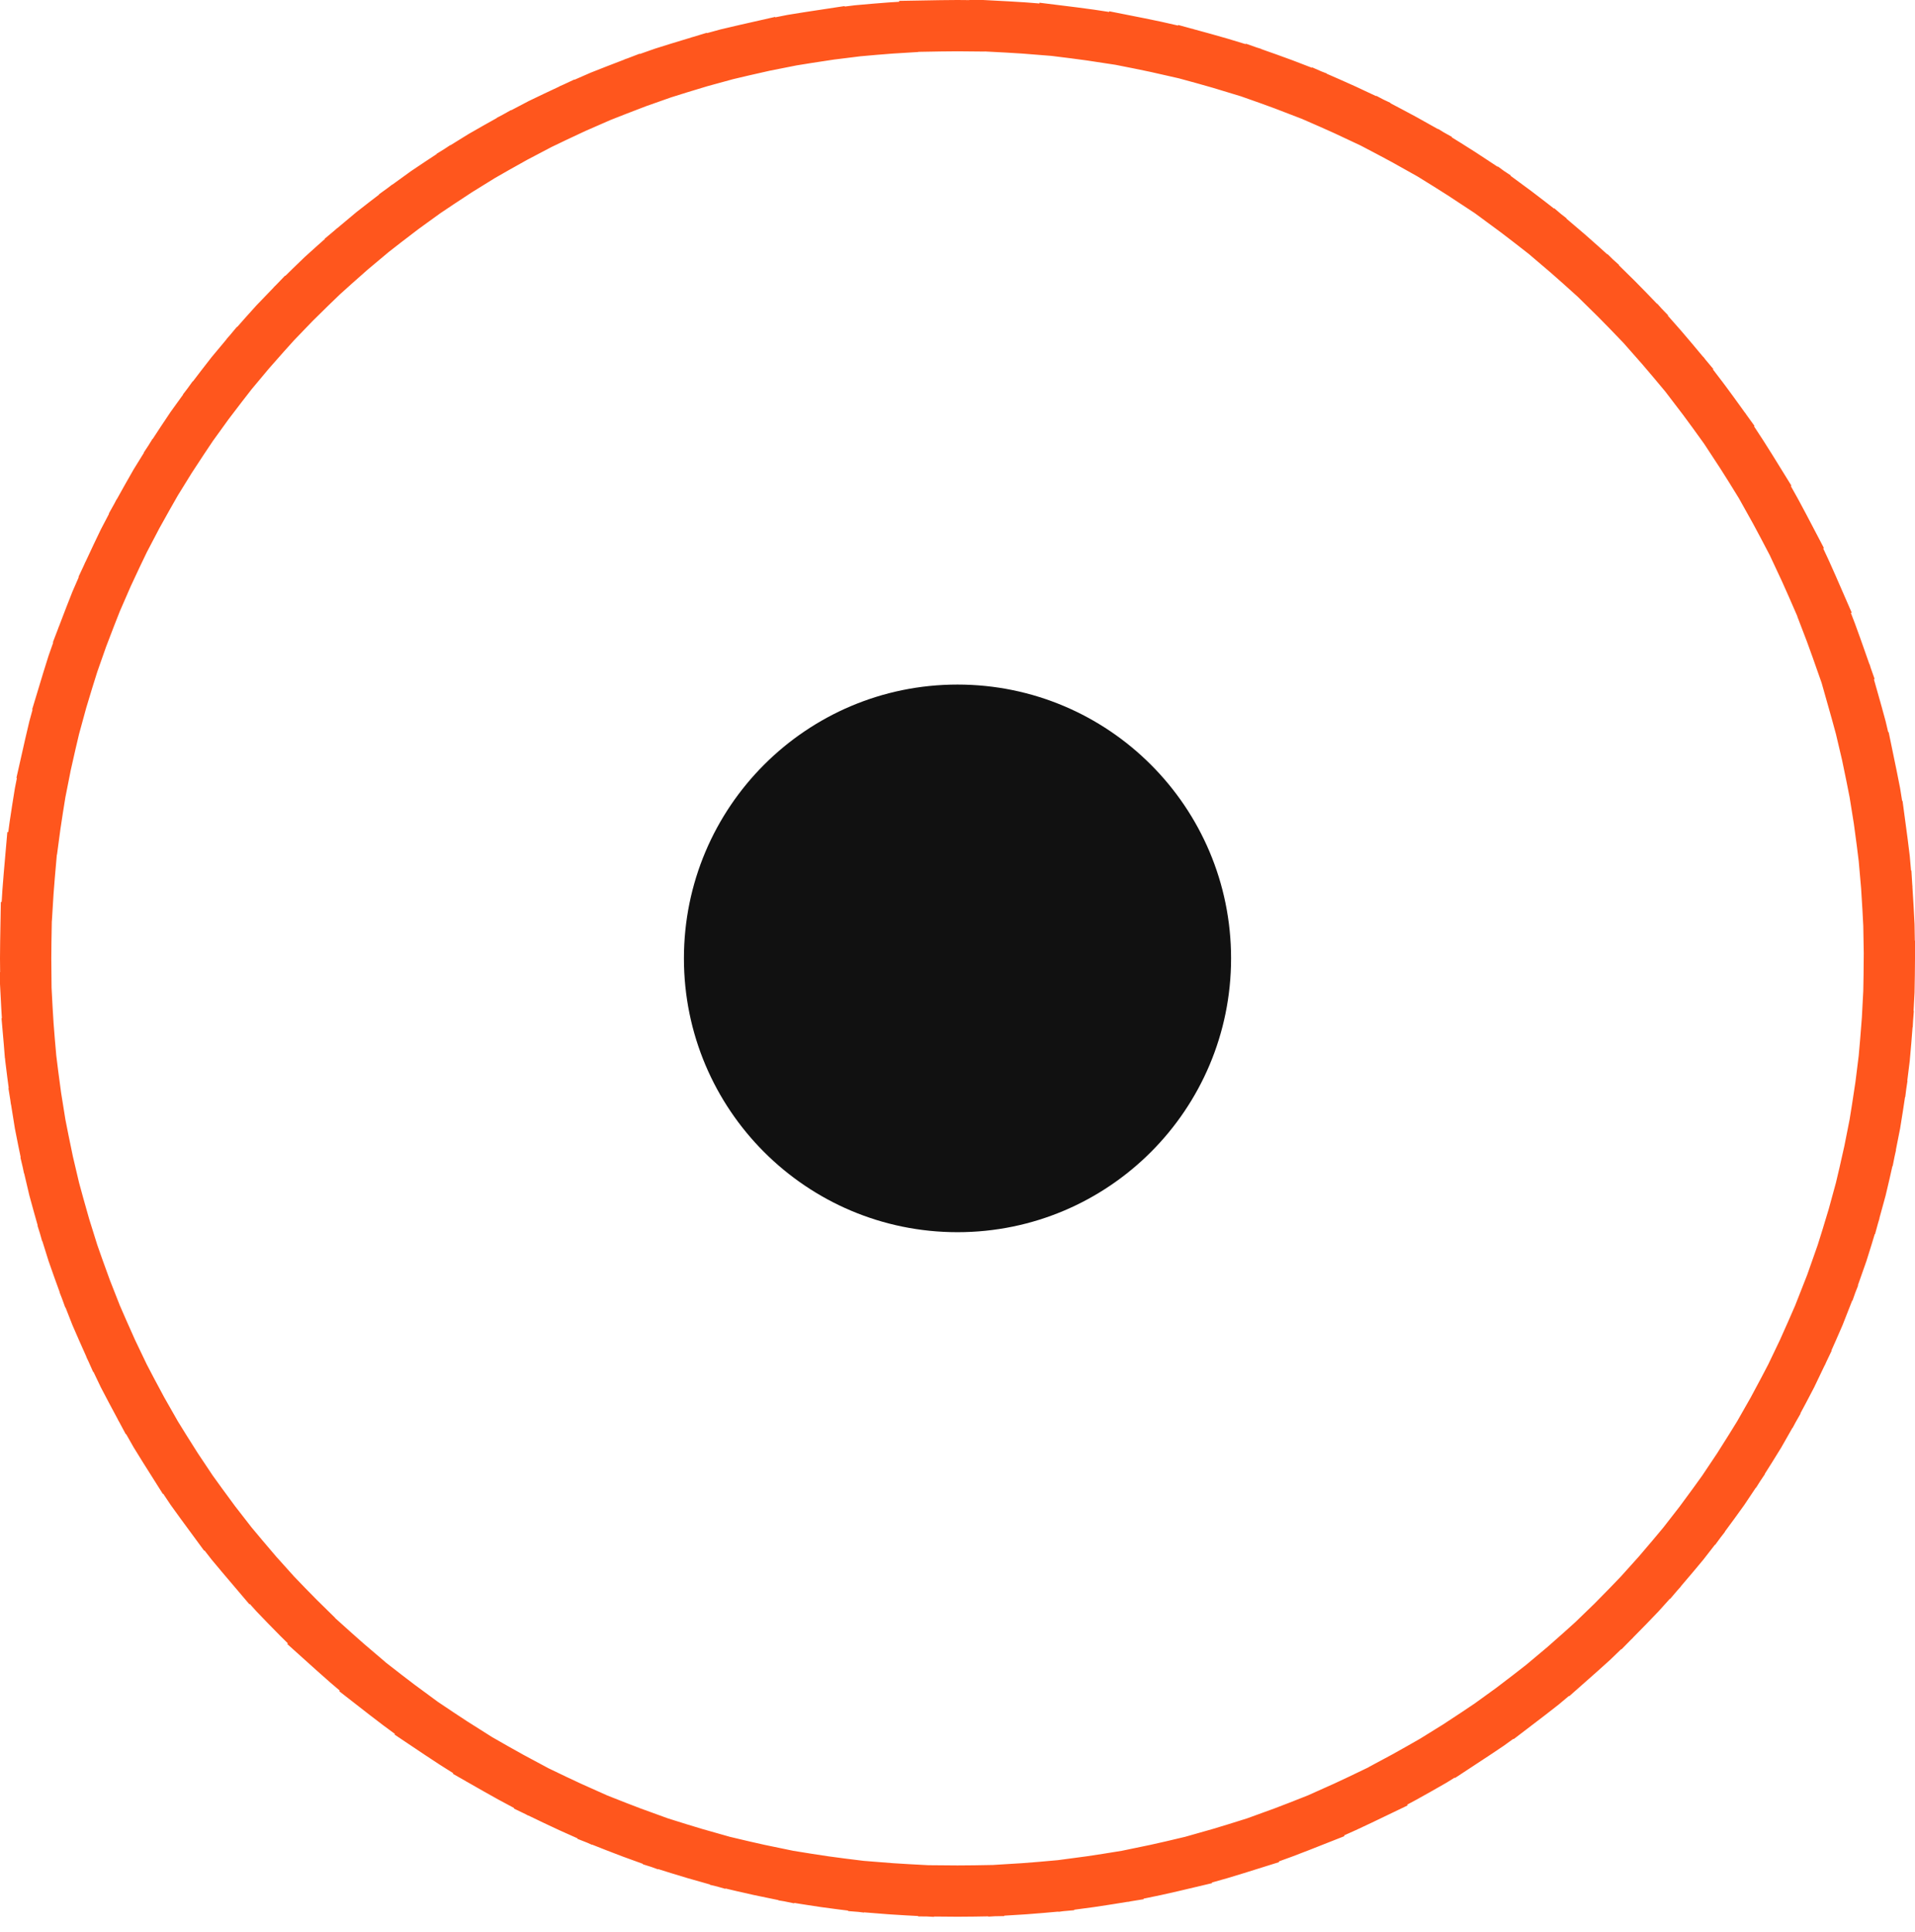
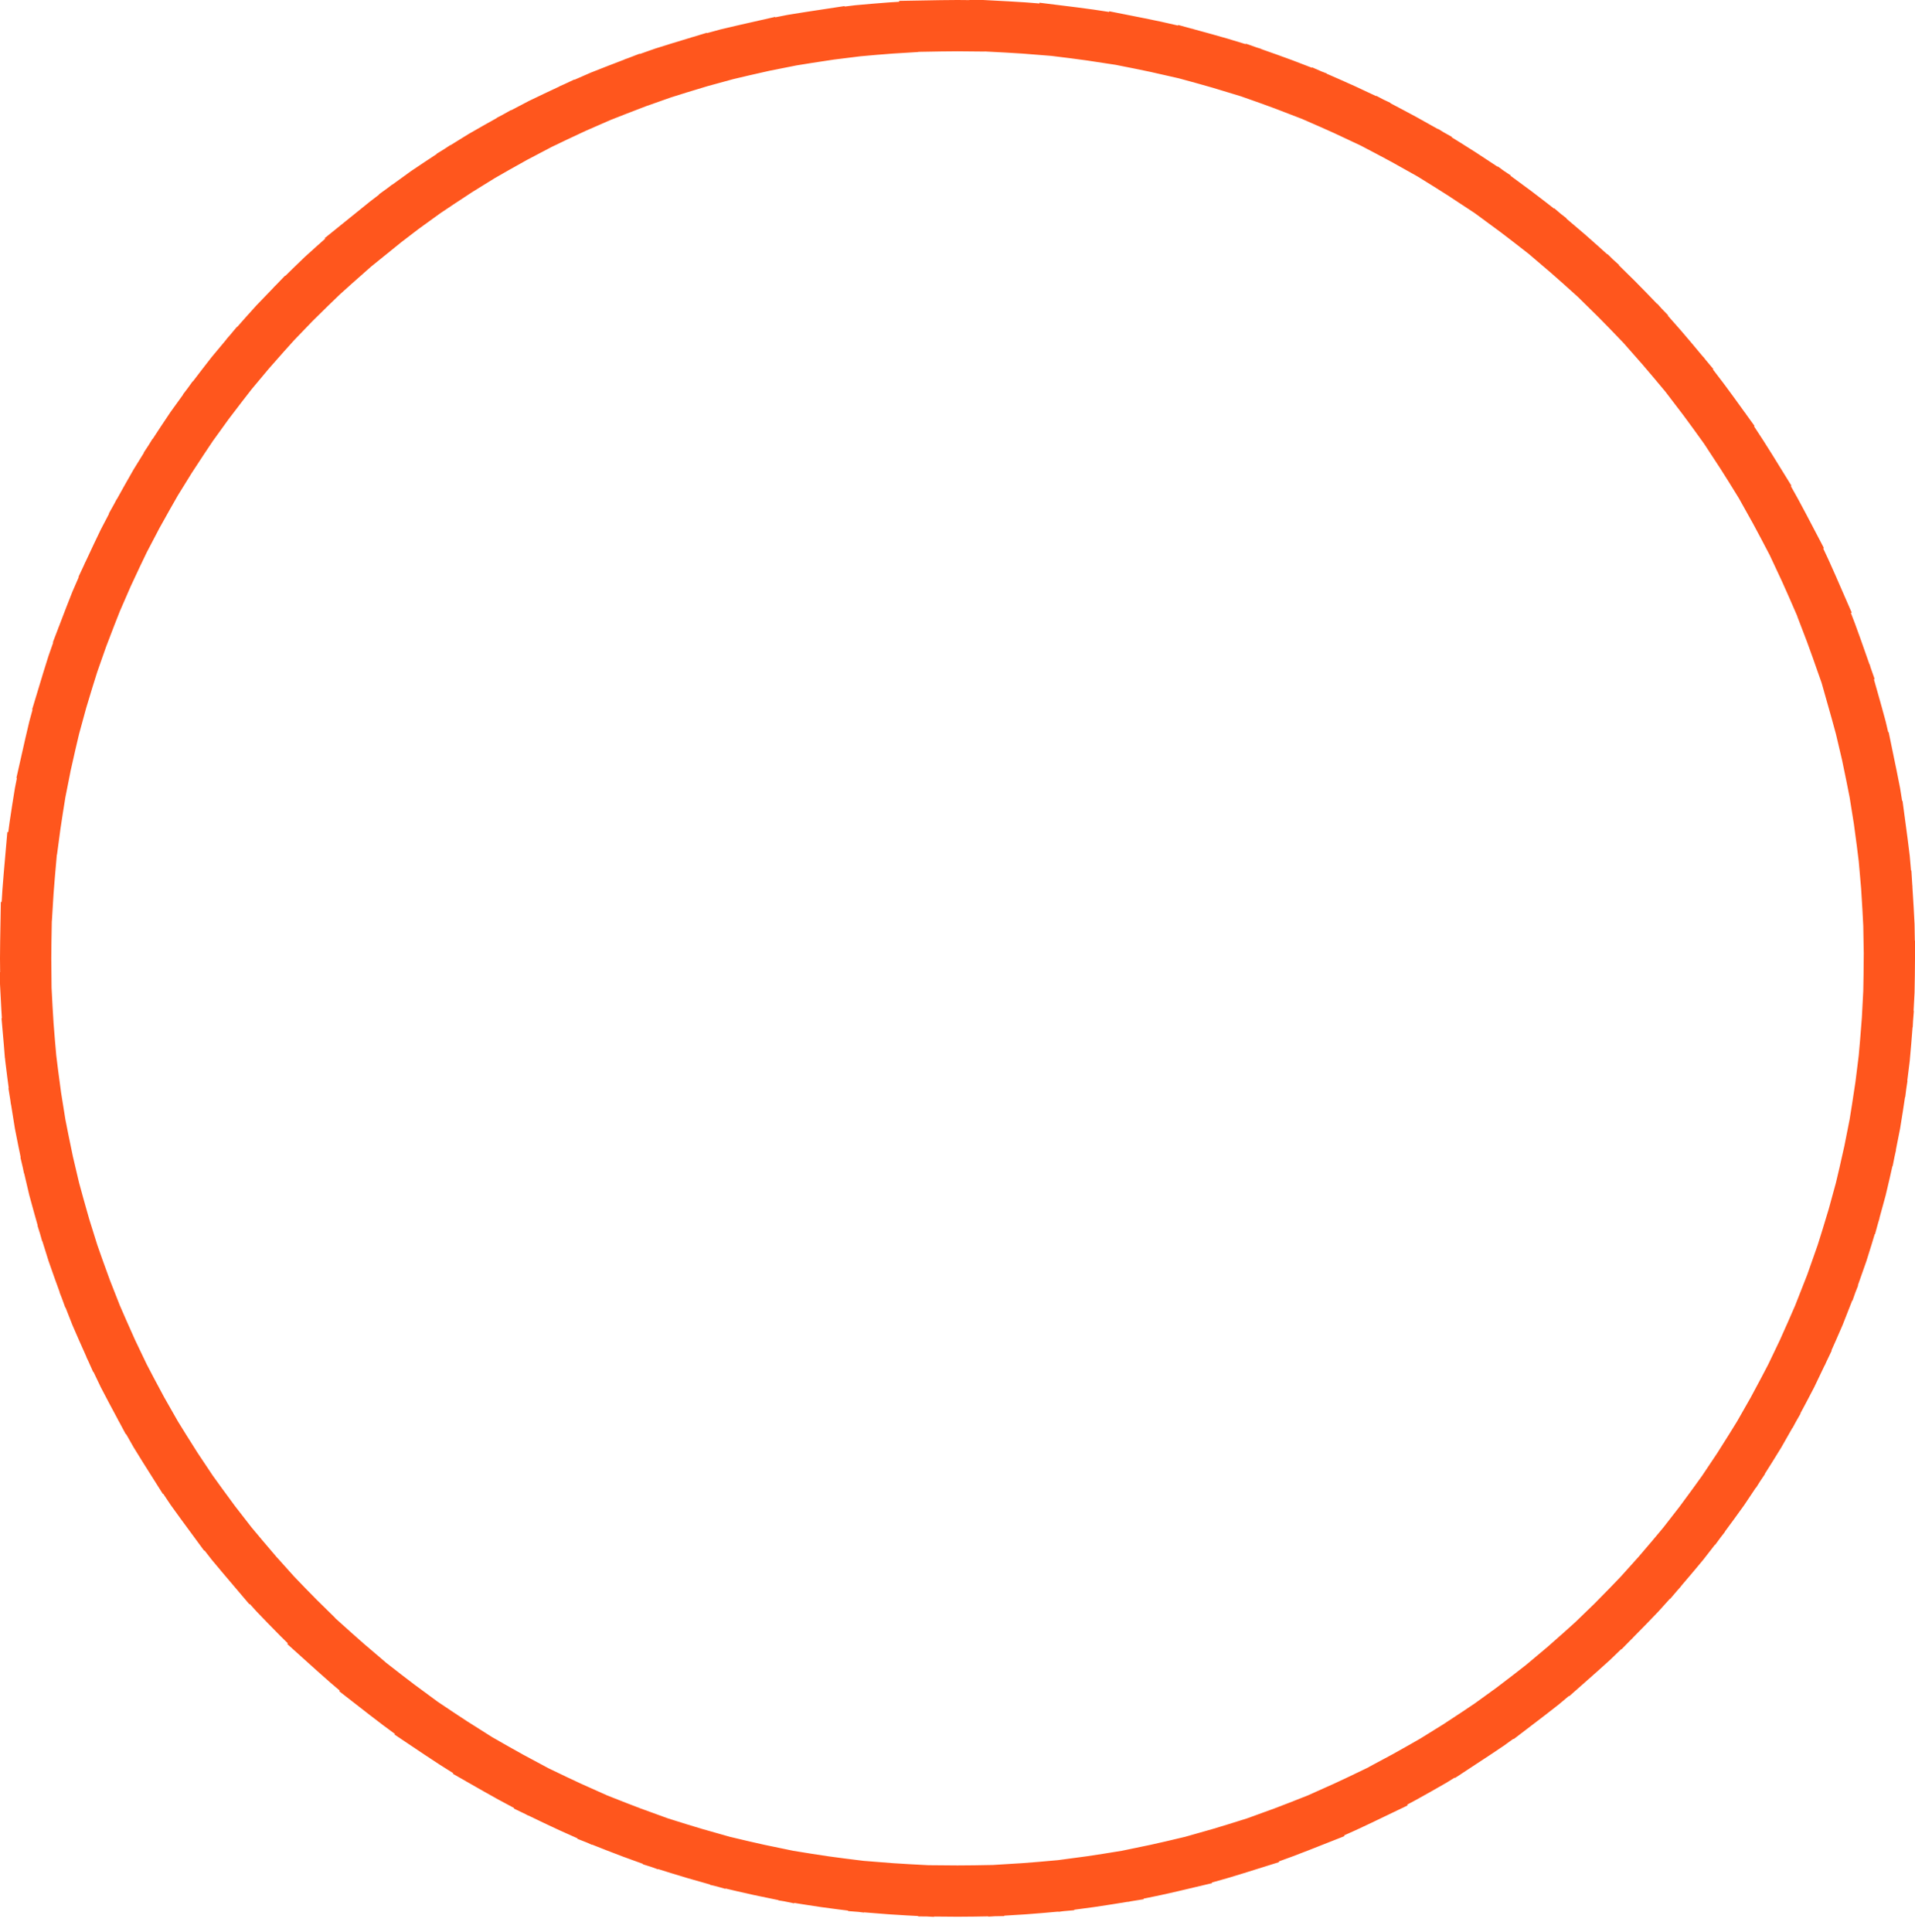
<svg xmlns="http://www.w3.org/2000/svg" width="112" height="113" viewBox="0 0 112 113" fill="none">
-   <path d="M1.714 60.912L1.799 61.883L1.919 62.848C2 63.494 2.091 64.136 2.194 64.774L2.348 65.735L2.537 66.69C2.663 67.328 2.8 67.963 2.948 68.593L3.171 69.541L3.428 70.479C3.599 71.106 3.781 71.728 3.974 72.345L4.265 73.275L4.588 74.193C4.804 74.806 5.031 75.415 5.268 76.017L5.624 76.923L6.013 77.815C6.272 78.41 6.541 79.001 6.821 79.585L7.241 80.463L7.693 81.326C7.994 81.901 8.306 82.471 8.627 83.034L9.108 83.879L9.62 84.707C9.962 85.26 10.313 85.805 10.673 86.344L11.214 87.154L11.784 87.943C12.164 88.47 12.553 88.99 12.951 89.502L13.548 90.27L14.173 91.017C14.589 91.516 15.014 92.006 15.447 92.489L16.098 93.214L16.773 93.915C17.224 94.382 17.682 94.841 18.149 95.292L18.849 95.969L19.573 96.62C20.055 97.054 20.545 97.48 21.043 97.896L21.789 98.522L22.557 99.12C23.069 99.518 23.588 99.908 24.114 100.288L24.903 100.859L25.712 101.401C26.25 101.762 26.796 102.114 27.348 102.456L28.175 102.969L29.02 103.451C29.583 103.773 30.152 104.085 30.727 104.387L31.589 104.839L32.467 105.261C33.051 105.541 33.641 105.811 34.236 106.071L35.128 106.46L36.033 106.817C36.635 107.054 37.243 107.282 37.856 107.498L38.774 107.822L39.703 108.113C40.321 108.307 40.943 108.489 41.569 108.661L42.508 108.918L43.455 109.142C44.085 109.29 44.719 109.428 45.358 109.554L46.312 109.743L47.273 109.898C47.912 110.001 48.553 110.093 49.199 110.173L50.164 110.293L51.135 110.379C51.78 110.436 52.428 110.482 53.08 110.516L54.049 110.568L55.023 110.585C55.348 110.59 55.673 110.593 56 110.593C56.327 110.593 56.652 110.59 56.977 110.585L57.951 110.568L58.921 110.516C59.572 110.482 60.22 110.436 60.865 110.379L61.836 110.293L62.801 110.173C63.447 110.093 64.088 110.001 64.727 109.898L65.688 109.743L66.642 109.554C67.281 109.428 67.915 109.29 68.545 109.142L69.492 108.918L70.431 108.661C71.057 108.489 71.679 108.307 72.296 108.113L73.226 107.822L74.144 107.498C74.757 107.282 75.365 107.054 75.967 106.817L76.872 106.46L77.764 106.071C78.359 105.811 78.949 105.541 79.533 105.261L80.411 104.839L81.273 104.387C81.848 104.085 82.417 103.773 82.98 103.451L83.825 102.969L84.652 102.456C85.204 102.114 85.75 101.762 86.288 101.401L87.097 100.859L87.886 100.288C88.412 99.908 88.931 99.518 89.443 99.12L90.211 98.522L90.957 97.896C91.455 97.48 91.945 97.054 92.427 96.62L93.151 95.969L93.851 95.292C94.318 94.841 94.776 94.382 95.227 93.915L95.902 93.213L96.553 92.489C96.986 92.006 97.411 91.516 97.828 91.017L98.452 90.27L99.049 89.502C99.447 88.989 99.836 88.47 100.216 87.943L100.786 87.153L101.327 86.344C101.687 85.805 102.038 85.26 102.38 84.707L102.892 83.879L103.373 83.034C103.694 82.471 104.006 81.901 104.307 81.326L104.759 80.463L105.179 79.585C105.459 79.001 105.728 78.41 105.987 77.815L106.376 76.923L106.732 76.017C106.969 75.415 107.196 74.806 107.412 74.193L107.735 73.275L108.026 72.345C108.219 71.728 108.401 71.106 108.572 70.479L108.829 69.54L109.052 68.593C109.2 67.963 109.337 67.328 109.463 66.69L109.652 65.735L109.806 64.774C109.909 64.136 110 63.494 110.081 62.848L110.201 61.883L110.286 60.912C110.343 60.267 110.389 59.619 110.423 58.967L110.474 57.998L110.491 57.024C110.497 56.699 110.5 56.373 110.5 56.047C110.5 55.72 110.497 55.394 110.491 55.069L110.474 54.096L110.423 53.126C110.389 52.475 110.343 51.826 110.286 51.181L110.201 50.211L110.081 49.245C110 48.6 109.909 47.958 109.806 47.319L109.652 46.358L109.463 45.404C109.337 44.765 109.2 44.13 109.052 43.5L108.829 42.553L108.572 41.614C108.401 40.988 108.219 40.365 108.026 39.748L107.735 38.818L107.412 37.9C107.196 37.287 106.969 36.679 106.732 36.076L106.376 35.171L105.987 34.278C105.728 33.683 105.459 33.093 105.179 32.508L104.759 31.63L104.307 30.768C104.006 30.192 103.694 29.623 103.373 29.059L102.892 28.214L102.38 27.386C102.038 26.834 101.687 26.288 101.327 25.749L100.786 24.94L100.216 24.15C99.836 23.623 99.447 23.104 99.049 22.592L98.452 21.823L97.827 21.076C97.411 20.578 96.986 20.087 96.553 19.604L95.902 18.88L95.227 18.179C94.776 17.712 94.318 17.252 93.851 16.801L93.151 16.125L92.427 15.473C91.945 15.039 91.455 14.614 90.957 14.197L90.211 13.572L89.443 12.974C88.931 12.575 88.412 12.185 87.886 11.805L87.097 11.234L86.288 10.692C85.75 10.331 85.204 9.979 84.652 9.637L83.825 9.125L82.98 8.642C82.417 8.32 81.848 8.008 81.273 7.707L80.411 7.254L79.533 6.833C78.949 6.553 78.359 6.282 77.764 6.023L76.872 5.633L75.967 5.277C75.365 5.039 74.757 4.812 74.144 4.595L73.226 4.271L72.296 3.98C71.679 3.787 71.057 3.604 70.43 3.432L69.492 3.175L68.545 2.952C67.915 2.803 67.281 2.666 66.642 2.539L65.688 2.35L64.727 2.195C64.088 2.092 63.447 2.001 62.801 1.92L61.836 1.8L60.865 1.714C60.22 1.657 59.572 1.611 58.92 1.577L57.951 1.526L56.977 1.509C56.652 1.503 56.327 1.5 56 1.5C55.673 1.5 55.348 1.503 55.023 1.509L54.049 1.526L53.079 1.577C52.428 1.611 51.78 1.657 51.135 1.714L50.164 1.8L49.199 1.92C48.553 2.001 47.912 2.092 47.273 2.195L46.312 2.35L45.358 2.539C44.719 2.666 44.085 2.803 43.455 2.952L42.508 3.175L41.569 3.432C40.943 3.604 40.321 3.787 39.703 3.98L38.774 4.271L37.856 4.595C37.243 4.812 36.635 5.039 36.033 5.277L35.128 5.633L34.236 6.023C33.641 6.282 33.051 6.553 32.467 6.833L31.589 7.254L30.727 7.707C30.152 8.008 29.583 8.32 29.02 8.642L28.175 9.125L27.348 9.637C26.796 9.979 26.25 10.331 25.712 10.692L24.903 11.234L24.114 11.805C23.588 12.185 23.069 12.575 22.557 12.974L21.789 13.572L21.043 14.197C20.545 14.614 20.055 15.039 19.573 15.473L18.849 16.125L18.149 16.801C17.682 17.252 17.224 17.712 16.773 18.179L16.098 18.88L15.447 19.604C15.014 20.087 14.589 20.578 14.172 21.076L13.548 21.823L12.951 22.592C12.553 23.104 12.164 23.623 11.784 24.15L11.214 24.94L10.673 25.749C10.313 26.288 9.962 26.834 9.62 27.386L9.108 28.214L8.627 29.059C8.306 29.623 7.994 30.192 7.693 30.768L7.241 31.631L6.821 32.508C6.541 33.093 6.272 33.683 6.013 34.278L5.624 35.171L5.268 36.076C5.031 36.679 4.804 37.287 4.588 37.9L4.265 38.819L3.974 39.748C3.781 40.365 3.599 40.988 3.428 41.614L3.171 42.553L2.948 43.5C2.8 44.13 2.663 44.765 2.537 45.404L2.348 46.358L2.194 47.319C2.091 47.958 2 48.6 1.919 49.245L1.799 50.211L1.714 51.181C1.657 51.826 1.611 52.475 1.577 53.126L1.526 54.096L1.509 55.069C1.503 55.394 1.5 55.72 1.5 56.047C1.5 56.373 1.503 56.699 1.509 57.024L1.526 57.997L1.577 58.967C1.611 59.619 1.657 60.267 1.714 60.912Z" stroke="#FF561D" stroke-width="3" stroke-linecap="square" stroke-dasharray="2 2" />
-   <ellipse rx="16" ry="16.013" transform="matrix(-1 0 0 1 56 56.047)" fill="#111111" />
+   <path d="M1.714 60.912L1.799 61.883L1.919 62.848C2 63.494 2.091 64.136 2.194 64.774L2.348 65.735L2.537 66.69C2.663 67.328 2.8 67.963 2.948 68.593L3.171 69.541L3.428 70.479C3.599 71.106 3.781 71.728 3.974 72.345L4.265 73.275L4.588 74.193C4.804 74.806 5.031 75.415 5.268 76.017L5.624 76.923L6.013 77.815C6.272 78.41 6.541 79.001 6.821 79.585L7.241 80.463L7.693 81.326C7.994 81.901 8.306 82.471 8.627 83.034L9.108 83.879L9.62 84.707C9.962 85.26 10.313 85.805 10.673 86.344L11.214 87.154L11.784 87.943C12.164 88.47 12.553 88.99 12.951 89.502L13.548 90.27L14.173 91.017C14.589 91.516 15.014 92.006 15.447 92.489L16.098 93.214L16.773 93.915C17.224 94.382 17.682 94.841 18.149 95.292L18.849 95.969L19.573 96.62C20.055 97.054 20.545 97.48 21.043 97.896L21.789 98.522L22.557 99.12C23.069 99.518 23.588 99.908 24.114 100.288L24.903 100.859L25.712 101.401C26.25 101.762 26.796 102.114 27.348 102.456L28.175 102.969L29.02 103.451C29.583 103.773 30.152 104.085 30.727 104.387L31.589 104.839L32.467 105.261C33.051 105.541 33.641 105.811 34.236 106.071L35.128 106.46L36.033 106.817C36.635 107.054 37.243 107.282 37.856 107.498L38.774 107.822L39.703 108.113C40.321 108.307 40.943 108.489 41.569 108.661L42.508 108.918L43.455 109.142C44.085 109.29 44.719 109.428 45.358 109.554L46.312 109.743L47.273 109.898C47.912 110.001 48.553 110.093 49.199 110.173L50.164 110.293L51.135 110.379C51.78 110.436 52.428 110.482 53.08 110.516L54.049 110.568L55.023 110.585C55.348 110.59 55.673 110.593 56 110.593C56.327 110.593 56.652 110.59 56.977 110.585L57.951 110.568L58.921 110.516C59.572 110.482 60.22 110.436 60.865 110.379L61.836 110.293L62.801 110.173C63.447 110.093 64.088 110.001 64.727 109.898L65.688 109.743L66.642 109.554C67.281 109.428 67.915 109.29 68.545 109.142L69.492 108.918L70.431 108.661C71.057 108.489 71.679 108.307 72.296 108.113L73.226 107.822L74.144 107.498C74.757 107.282 75.365 107.054 75.967 106.817L76.872 106.46L77.764 106.071C78.359 105.811 78.949 105.541 79.533 105.261L80.411 104.839L81.273 104.387C81.848 104.085 82.417 103.773 82.98 103.451L83.825 102.969L84.652 102.456C85.204 102.114 85.75 101.762 86.288 101.401L87.097 100.859L87.886 100.288C88.412 99.908 88.931 99.518 89.443 99.12L90.211 98.522L90.957 97.896C91.455 97.48 91.945 97.054 92.427 96.62L93.151 95.969L93.851 95.292C94.318 94.841 94.776 94.382 95.227 93.915L95.902 93.213L96.553 92.489C96.986 92.006 97.411 91.516 97.828 91.017L98.452 90.27L99.049 89.502C99.447 88.989 99.836 88.47 100.216 87.943L100.786 87.153L101.327 86.344C101.687 85.805 102.038 85.26 102.38 84.707L102.892 83.879L103.373 83.034C103.694 82.471 104.006 81.901 104.307 81.326L104.759 80.463L105.179 79.585C105.459 79.001 105.728 78.41 105.987 77.815L106.376 76.923L106.732 76.017C106.969 75.415 107.196 74.806 107.412 74.193L107.735 73.275L108.026 72.345C108.219 71.728 108.401 71.106 108.572 70.479L108.829 69.54L109.052 68.593C109.2 67.963 109.337 67.328 109.463 66.69L109.652 65.735L109.806 64.774C109.909 64.136 110 63.494 110.081 62.848L110.201 61.883L110.286 60.912C110.343 60.267 110.389 59.619 110.423 58.967L110.474 57.998L110.491 57.024C110.497 56.699 110.5 56.373 110.5 56.047C110.5 55.72 110.497 55.394 110.491 55.069L110.474 54.096L110.423 53.126C110.389 52.475 110.343 51.826 110.286 51.181L110.201 50.211L110.081 49.245C110 48.6 109.909 47.958 109.806 47.319L109.652 46.358L109.463 45.404C109.337 44.765 109.2 44.13 109.052 43.5L108.829 42.553L108.572 41.614C108.401 40.988 108.219 40.365 108.026 39.748L107.735 38.818L107.412 37.9C107.196 37.287 106.969 36.679 106.732 36.076L106.376 35.171L105.987 34.278C105.728 33.683 105.459 33.093 105.179 32.508L104.759 31.63L104.307 30.768C104.006 30.192 103.694 29.623 103.373 29.059L102.892 28.214L102.38 27.386C102.038 26.834 101.687 26.288 101.327 25.749L100.786 24.94L100.216 24.15C99.836 23.623 99.447 23.104 99.049 22.592L98.452 21.823L97.827 21.076C97.411 20.578 96.986 20.087 96.553 19.604L95.902 18.88L95.227 18.179C94.776 17.712 94.318 17.252 93.851 16.801L93.151 16.125L92.427 15.473C91.945 15.039 91.455 14.614 90.957 14.197L90.211 13.572L89.443 12.974C88.931 12.575 88.412 12.185 87.886 11.805L87.097 11.234L86.288 10.692C85.75 10.331 85.204 9.979 84.652 9.637L83.825 9.125L82.98 8.642C82.417 8.32 81.848 8.008 81.273 7.707L80.411 7.254L79.533 6.833C78.949 6.553 78.359 6.282 77.764 6.023L76.872 5.633L75.967 5.277C75.365 5.039 74.757 4.812 74.144 4.595L73.226 4.271L72.296 3.98C71.679 3.787 71.057 3.604 70.43 3.432L69.492 3.175L68.545 2.952C67.915 2.803 67.281 2.666 66.642 2.539L65.688 2.35L64.727 2.195C64.088 2.092 63.447 2.001 62.801 1.92L61.836 1.8L60.865 1.714C60.22 1.657 59.572 1.611 58.92 1.577L57.951 1.526L56.977 1.509C56.652 1.503 56.327 1.5 56 1.5C55.673 1.5 55.348 1.503 55.023 1.509L54.049 1.526L53.079 1.577C52.428 1.611 51.78 1.657 51.135 1.714L50.164 1.8L49.199 1.92C48.553 2.001 47.912 2.092 47.273 2.195L46.312 2.35L45.358 2.539C44.719 2.666 44.085 2.803 43.455 2.952L42.508 3.175L41.569 3.432C40.943 3.604 40.321 3.787 39.703 3.98L38.774 4.271L37.856 4.595C37.243 4.812 36.635 5.039 36.033 5.277L35.128 5.633L34.236 6.023C33.641 6.282 33.051 6.553 32.467 6.833L31.589 7.254L30.727 7.707C30.152 8.008 29.583 8.32 29.02 8.642L28.175 9.125L27.348 9.637C26.796 9.979 26.25 10.331 25.712 10.692L24.903 11.234L24.114 11.805C23.588 12.185 23.069 12.575 22.557 12.974L21.043 14.197C20.545 14.614 20.055 15.039 19.573 15.473L18.849 16.125L18.149 16.801C17.682 17.252 17.224 17.712 16.773 18.179L16.098 18.88L15.447 19.604C15.014 20.087 14.589 20.578 14.172 21.076L13.548 21.823L12.951 22.592C12.553 23.104 12.164 23.623 11.784 24.15L11.214 24.94L10.673 25.749C10.313 26.288 9.962 26.834 9.62 27.386L9.108 28.214L8.627 29.059C8.306 29.623 7.994 30.192 7.693 30.768L7.241 31.631L6.821 32.508C6.541 33.093 6.272 33.683 6.013 34.278L5.624 35.171L5.268 36.076C5.031 36.679 4.804 37.287 4.588 37.9L4.265 38.819L3.974 39.748C3.781 40.365 3.599 40.988 3.428 41.614L3.171 42.553L2.948 43.5C2.8 44.13 2.663 44.765 2.537 45.404L2.348 46.358L2.194 47.319C2.091 47.958 2 48.6 1.919 49.245L1.799 50.211L1.714 51.181C1.657 51.826 1.611 52.475 1.577 53.126L1.526 54.096L1.509 55.069C1.503 55.394 1.5 55.72 1.5 56.047C1.5 56.373 1.503 56.699 1.509 57.024L1.526 57.997L1.577 58.967C1.611 59.619 1.657 60.267 1.714 60.912Z" stroke="#FF561D" stroke-width="3" stroke-linecap="square" stroke-dasharray="2 2" />
</svg>